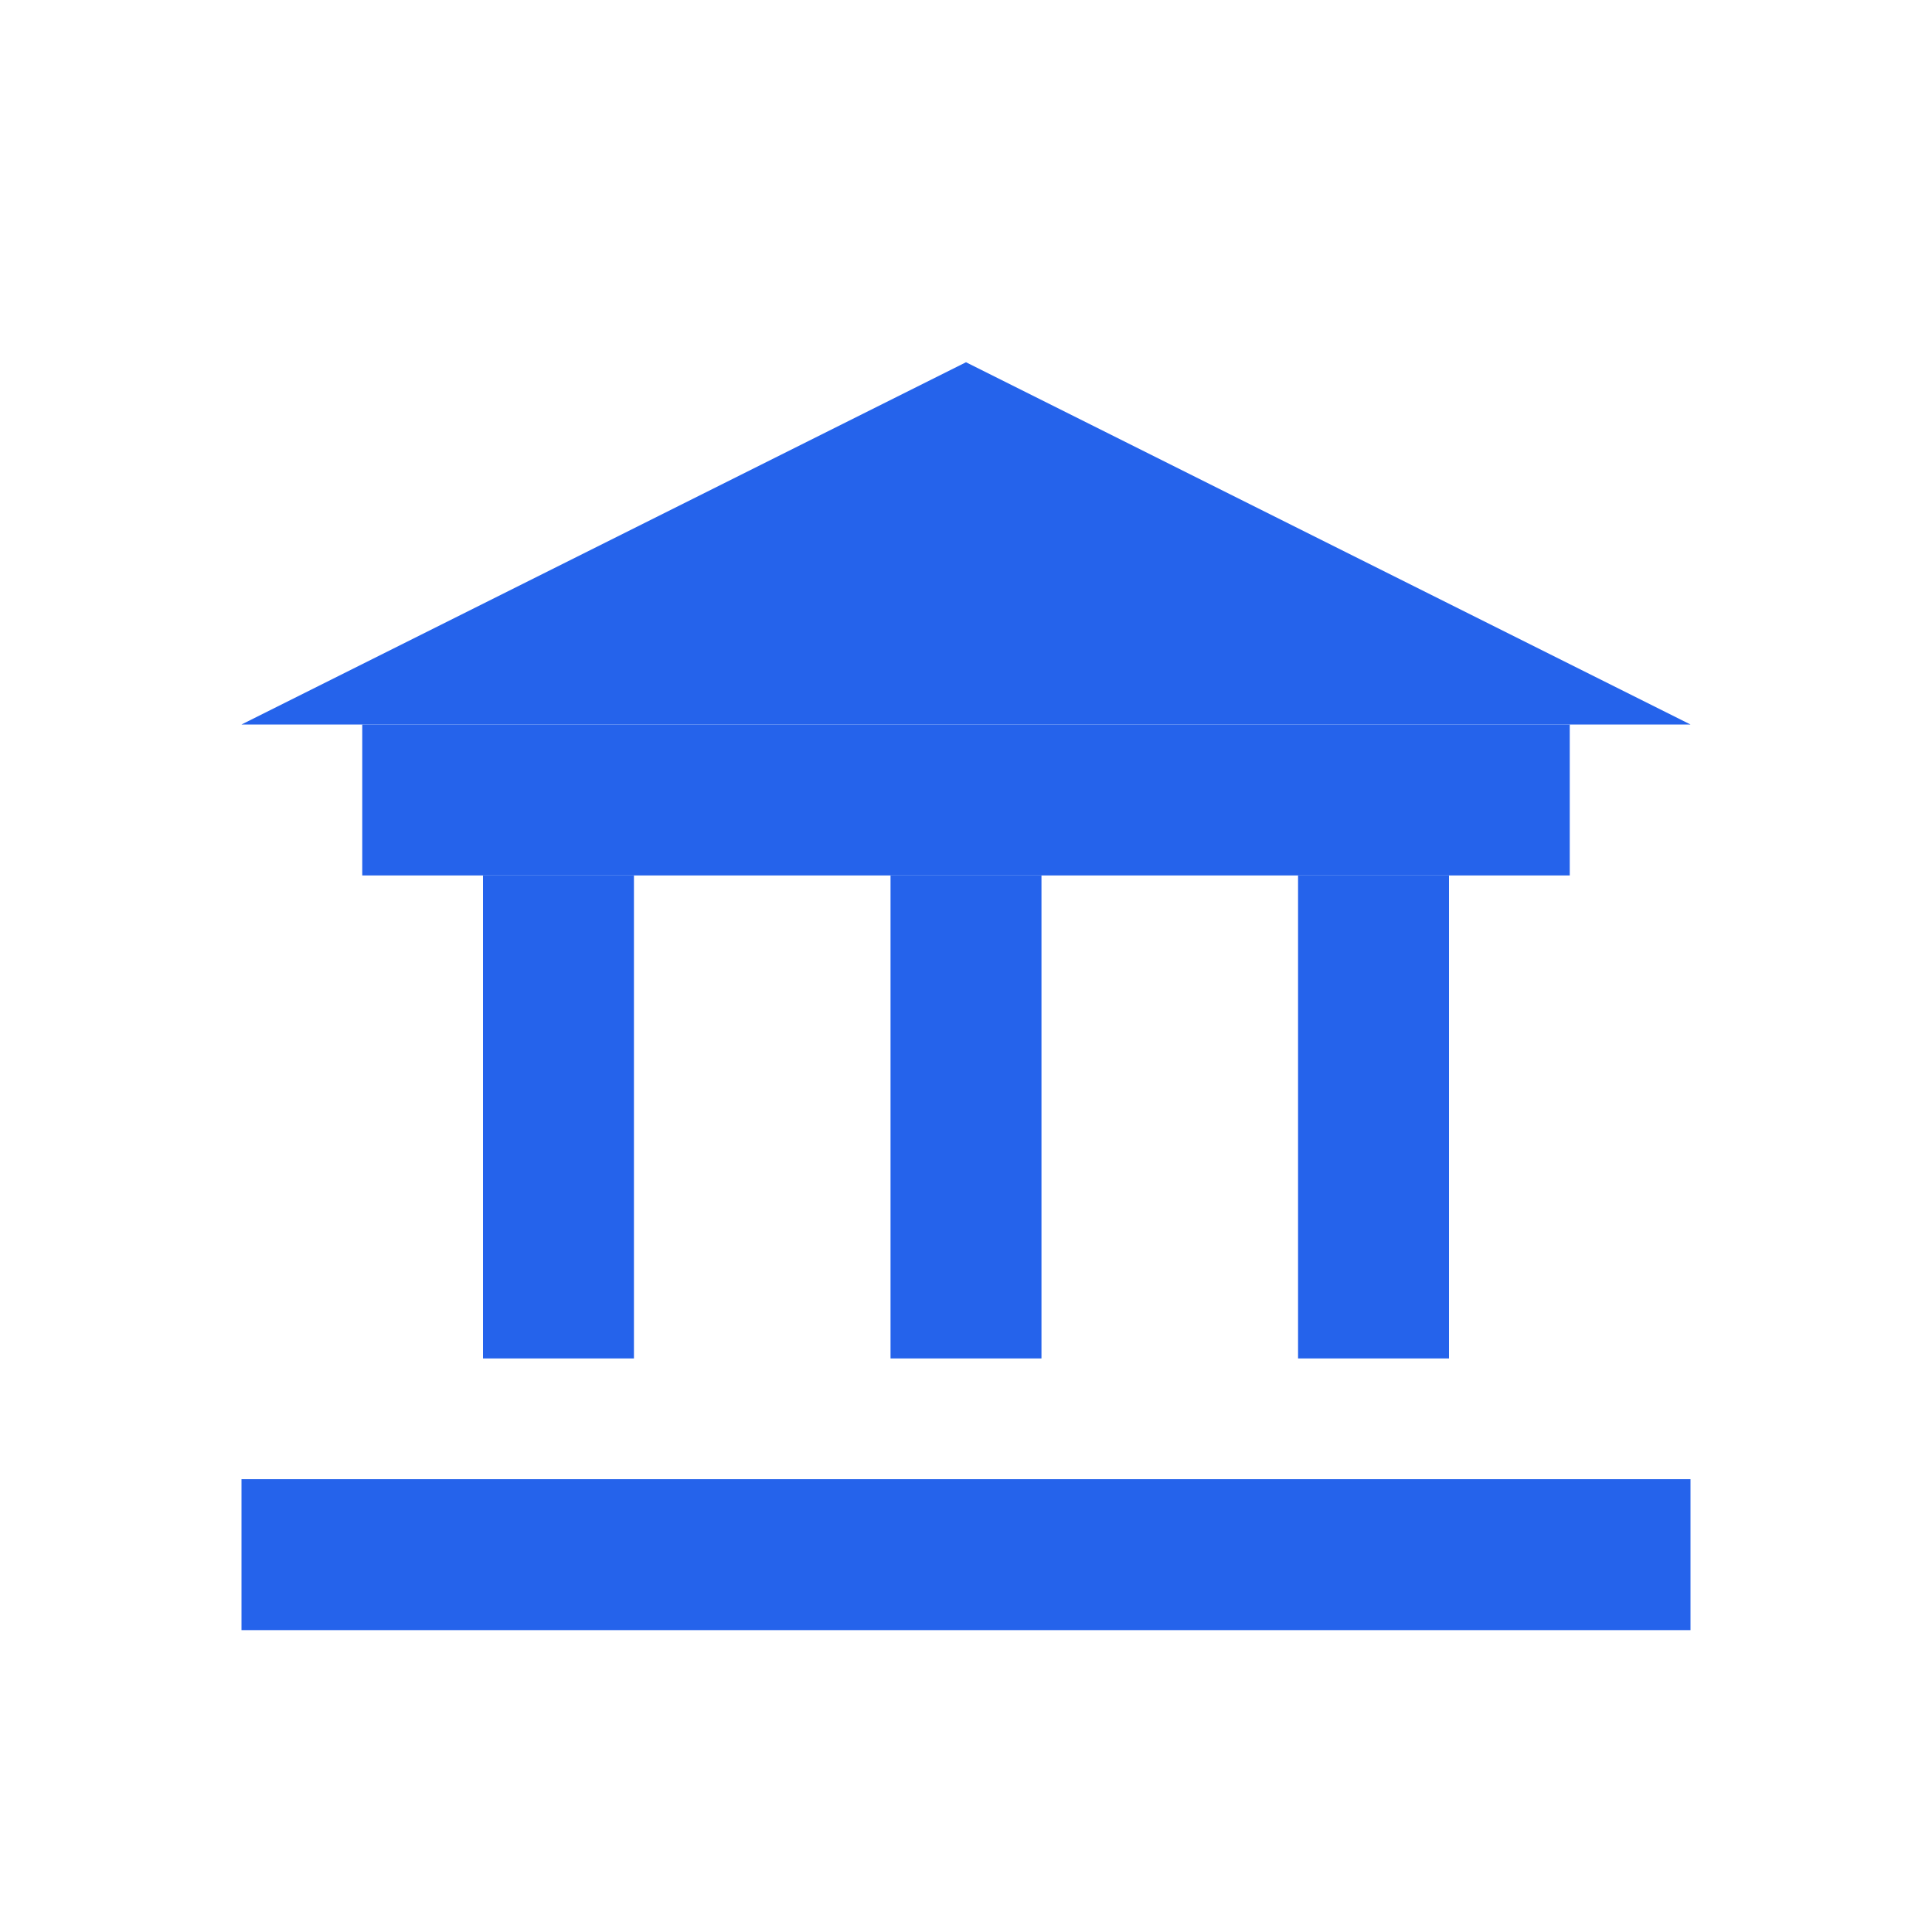
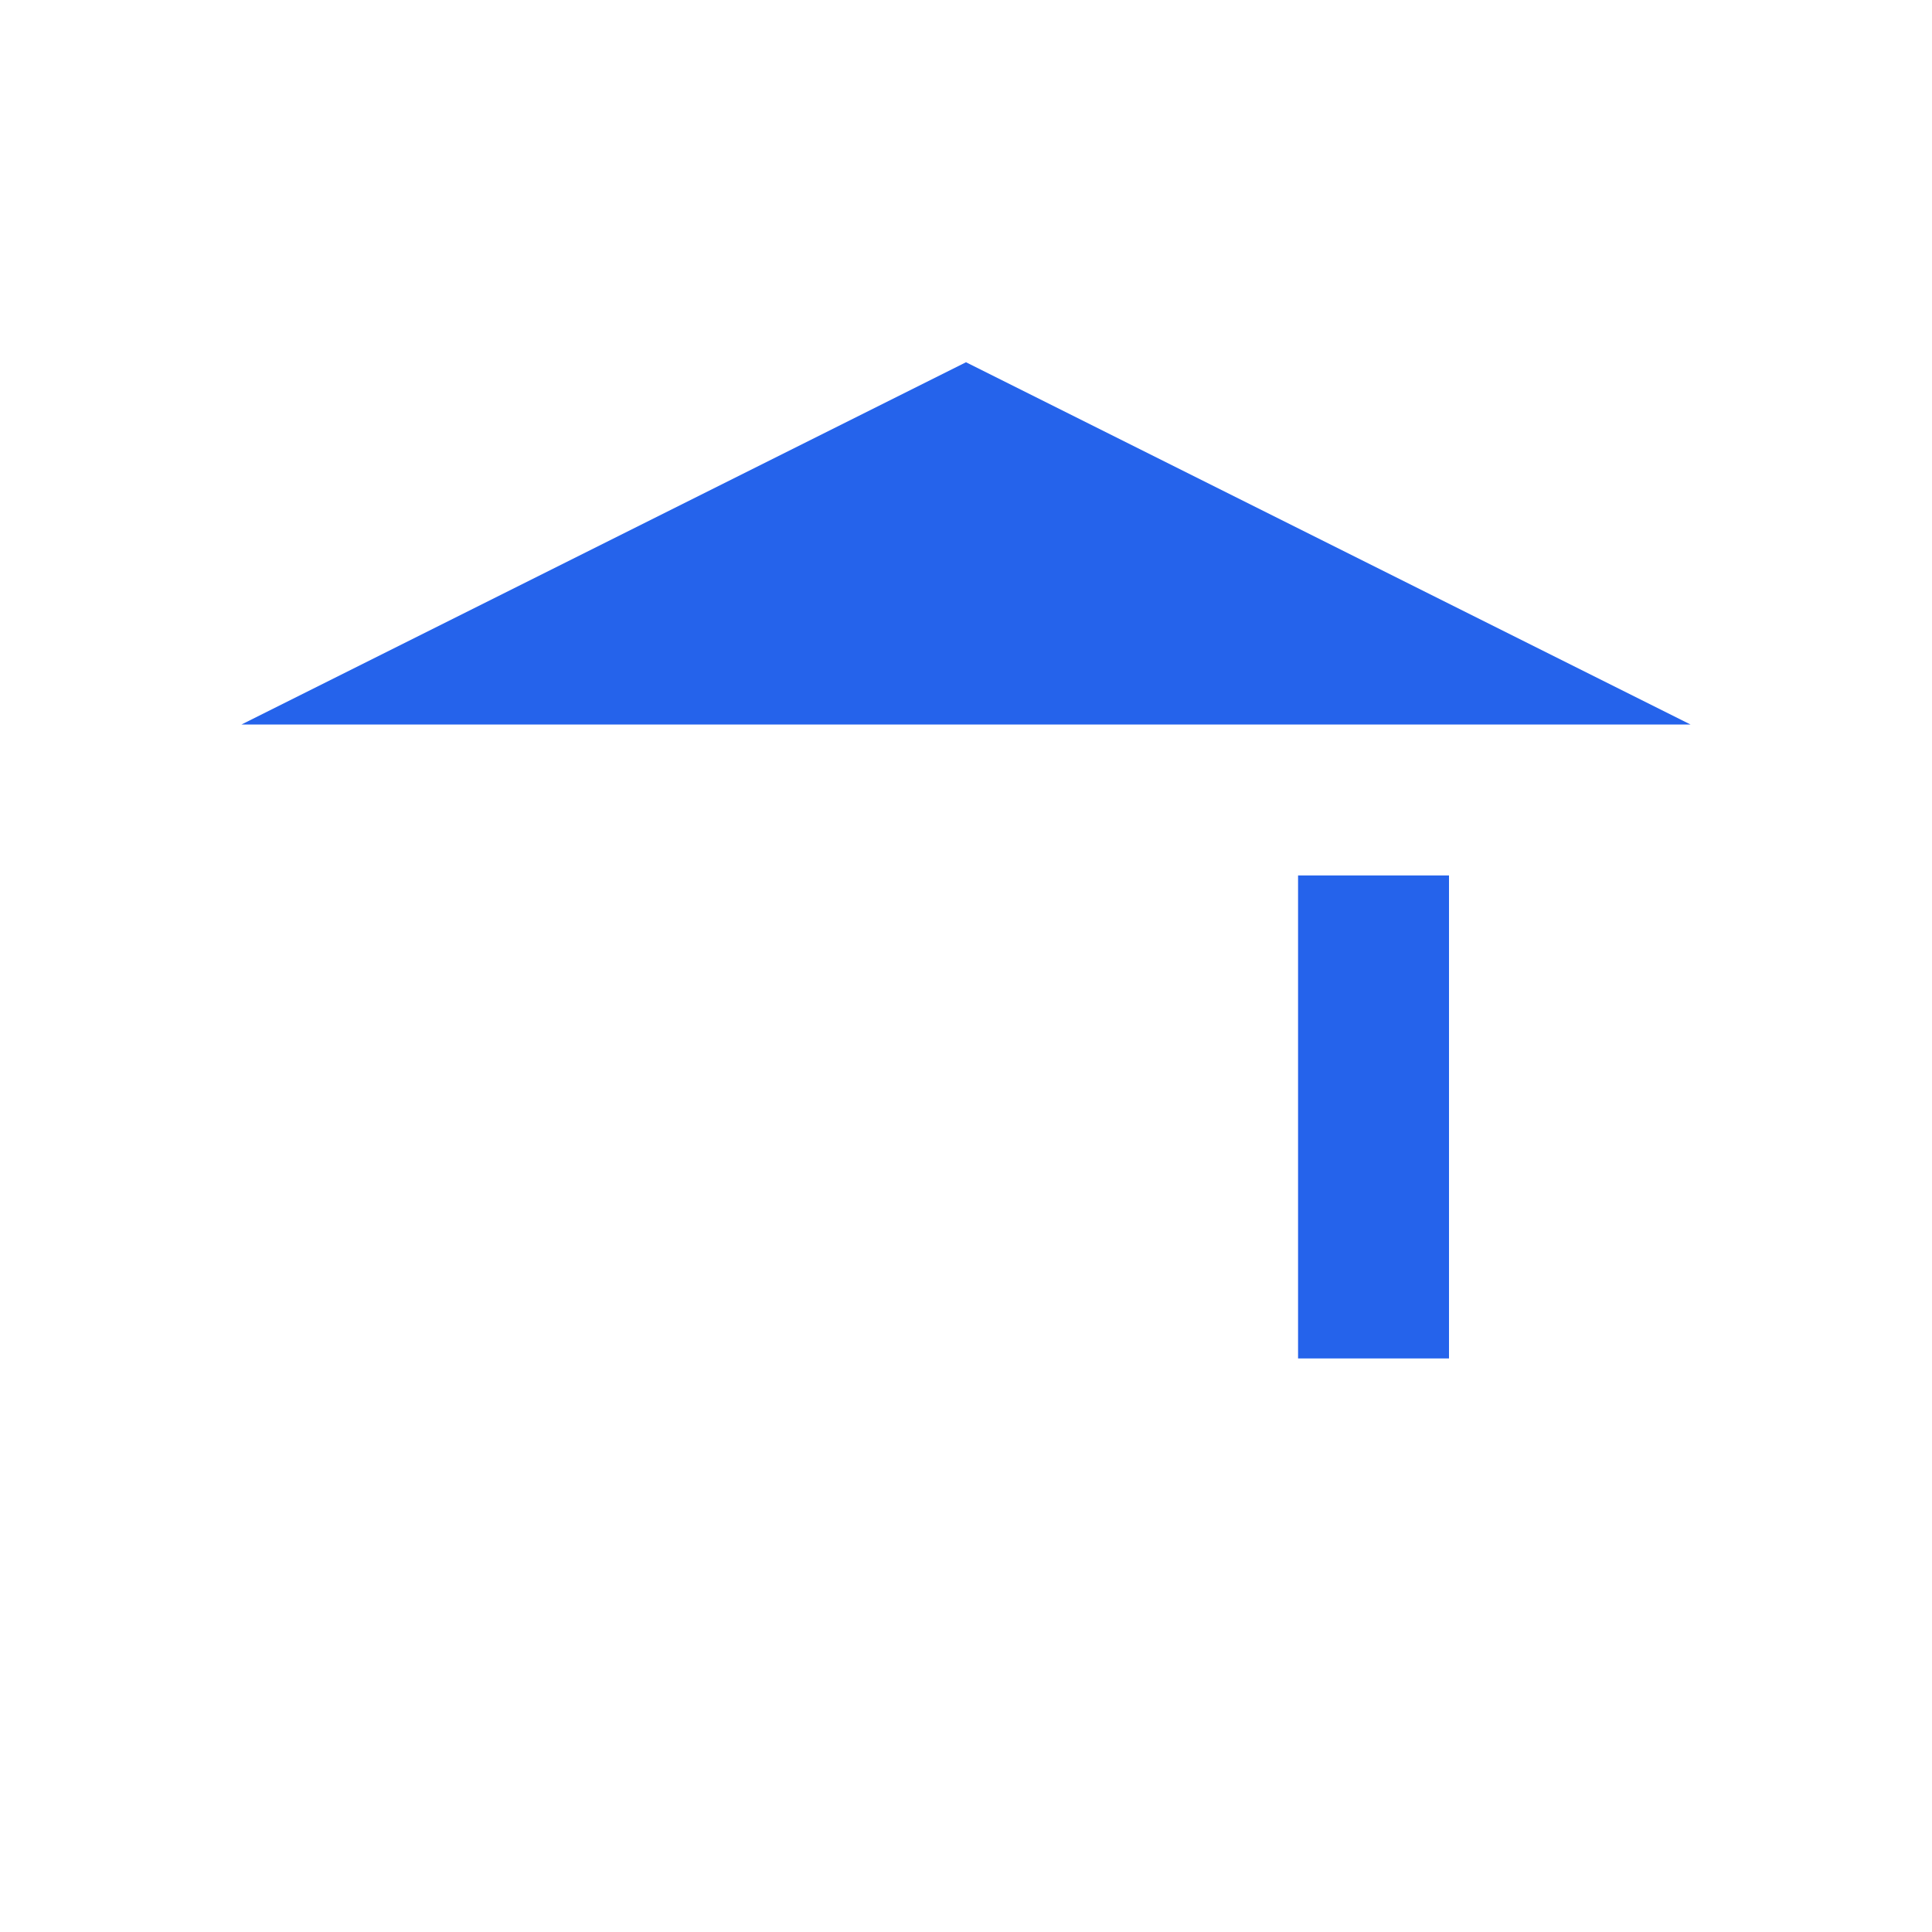
<svg xmlns="http://www.w3.org/2000/svg" width="32" height="32" viewBox="0 0 32 32" fill="none">
  <g>
    <polygon points="16,6 28,12 4,12" fill="#2563eb" />
-     <rect x="6" y="12" width="20" height="2.5" fill="#2563eb" />
-     <rect x="8" y="14.5" width="2.5" height="8" fill="#2563eb" />
-     <rect x="14.75" y="14.5" width="2.5" height="8" fill="#2563eb" />
    <rect x="21.5" y="14.5" width="2.5" height="8" fill="#2563eb" />
-     <rect x="4" y="24.5" width="24" height="2.5" fill="#2563eb" />
  </g>
</svg>